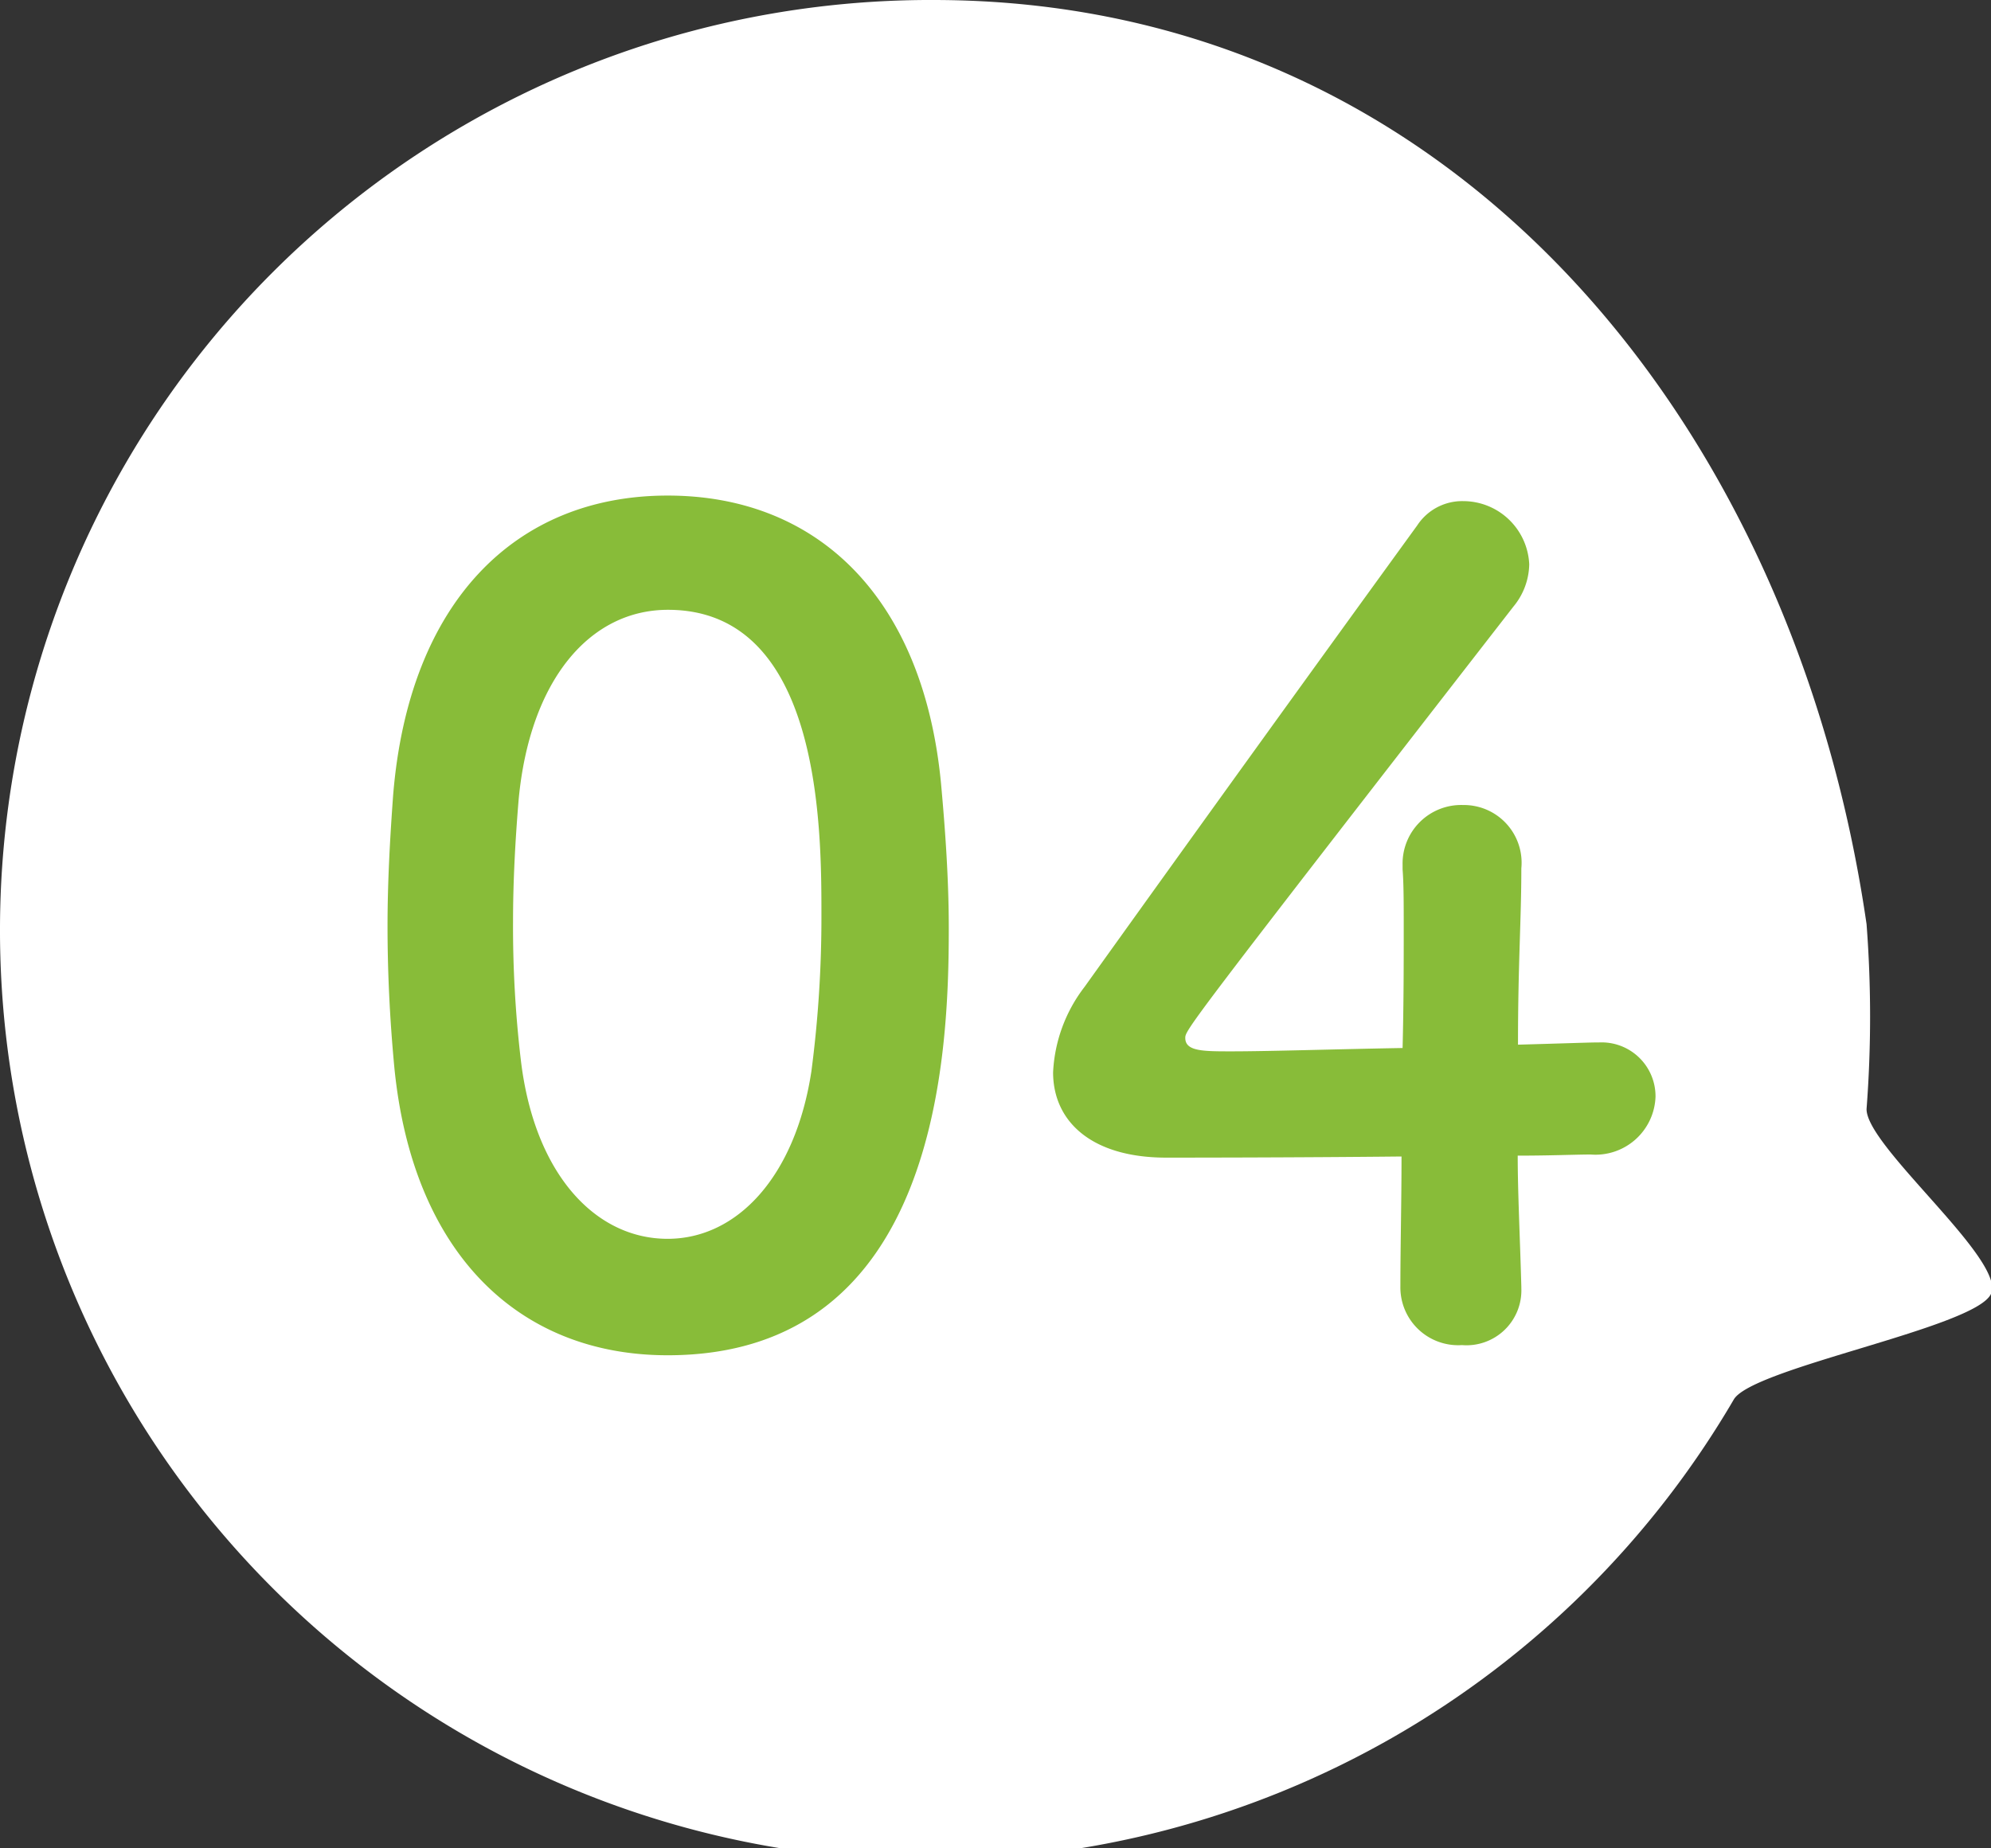
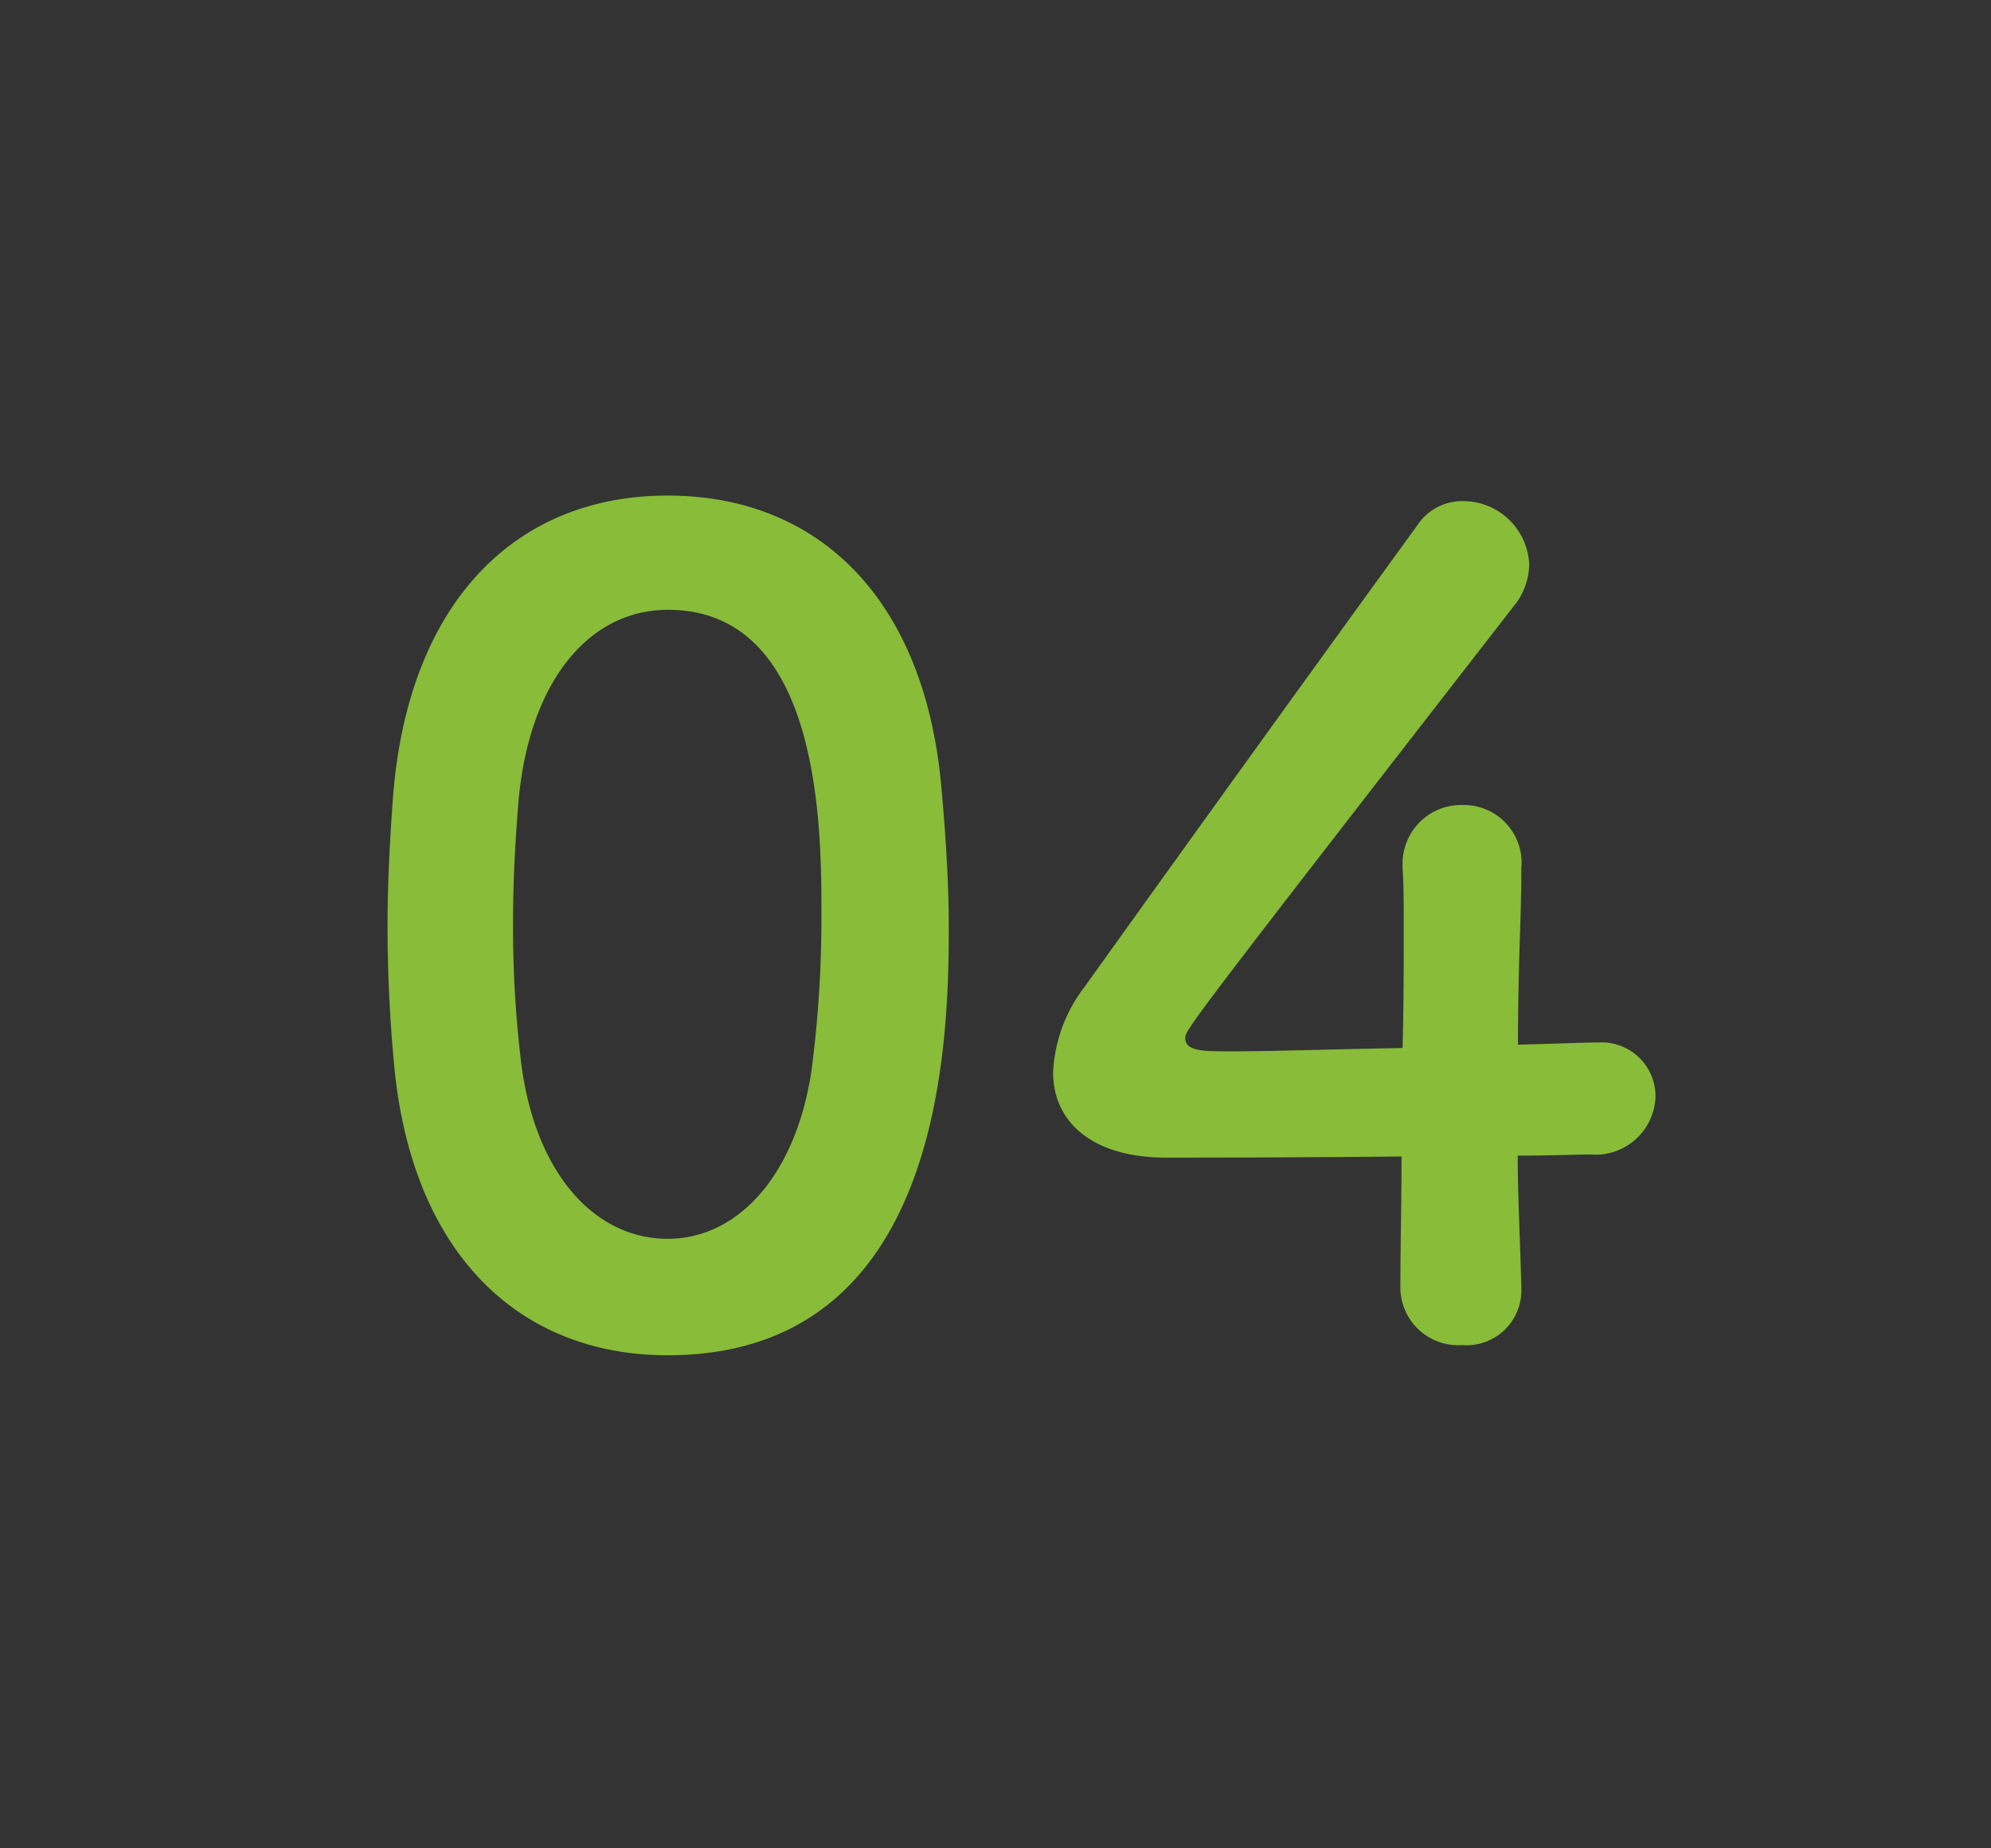
<svg xmlns="http://www.w3.org/2000/svg" id="num-04" width="28" height="26" viewBox="0 0 28 26">
  <rect x="0" y="0" width="28" height="26" fill="#333333" stroke="none" />
  <defs>
    <style>.cls-1,.cls-2{fill:#fff;fill-rule:evenodd}.cls-2{fill:#88bc39}</style>
  </defs>
-   <path id="base" class="cls-1" d="M663.125 868c7.249 0 12.094 5.893 13.125 13a17.055 17.055 0 0 1 0 2.6c-.007.526 1.964 2.125 1.75 2.6s-3.344 1.037-3.616 1.484A13.085 13.085 0 1 1 663.125 868z" transform="translate(-650 -868)" />
  <path id="_04" data-name="4" class="cls-2" d="M659.389 887.064c3.813 0 3.954-4.244 3.954-6.007 0-.671-.047-1.358-.11-2.045-.252-2.606-1.733-4.041-3.844-4.041-2.143 0-3.639 1.5-3.86 4.213-.047.64-.079 1.248-.079 1.841 0 .656.032 1.311.095 1.982.255 2.622 1.749 4.057 3.844 4.057zm0-1.638c-1.024 0-1.875-.921-2.064-2.512a15.981 15.981 0 0 1-.11-1.951c0-.562.031-1.139.079-1.717.157-1.669.992-2.668 2.1-2.668 2.158 0 2.158 3.09 2.158 4.291a16.6 16.6 0 0 1-.141 2.2c-.226 1.483-1.045 2.357-2.022 2.357zm11.955-1.17c.457 0 .835-.016 1.024-.016a.845.845 0 0 0 .914-.811.758.758 0 0 0-.8-.765h-.047c-.079 0-.5.015-1.087.031 0-1.155.047-1.748.047-2.481a.812.812 0 0 0-.819-.89.824.824 0 0 0-.851.843v.063c.016.2.016.483.016.827 0 .468 0 1.061-.016 1.685-.929.016-1.875.047-2.41.047-.394 0-.646 0-.646-.188 0-.109 0-.124 4.616-6.07a.956.956 0 0 0 .221-.593.931.931 0 0 0-.93-.889.757.757 0 0 0-.646.343 1292.094 1292.094 0 0 0-4.679 6.492 2.135 2.135 0 0 0-.441 1.2c0 .687.535 1.2 1.591 1.2.158 0 1.78 0 3.309-.016 0 .64-.016 1.28-.016 1.826a.813.813 0 0 0 .866.827.772.772 0 0 0 .835-.8v-.021c-.019-.7-.051-1.329-.051-1.844z" transform="translate(-650 -868)" />
</svg>